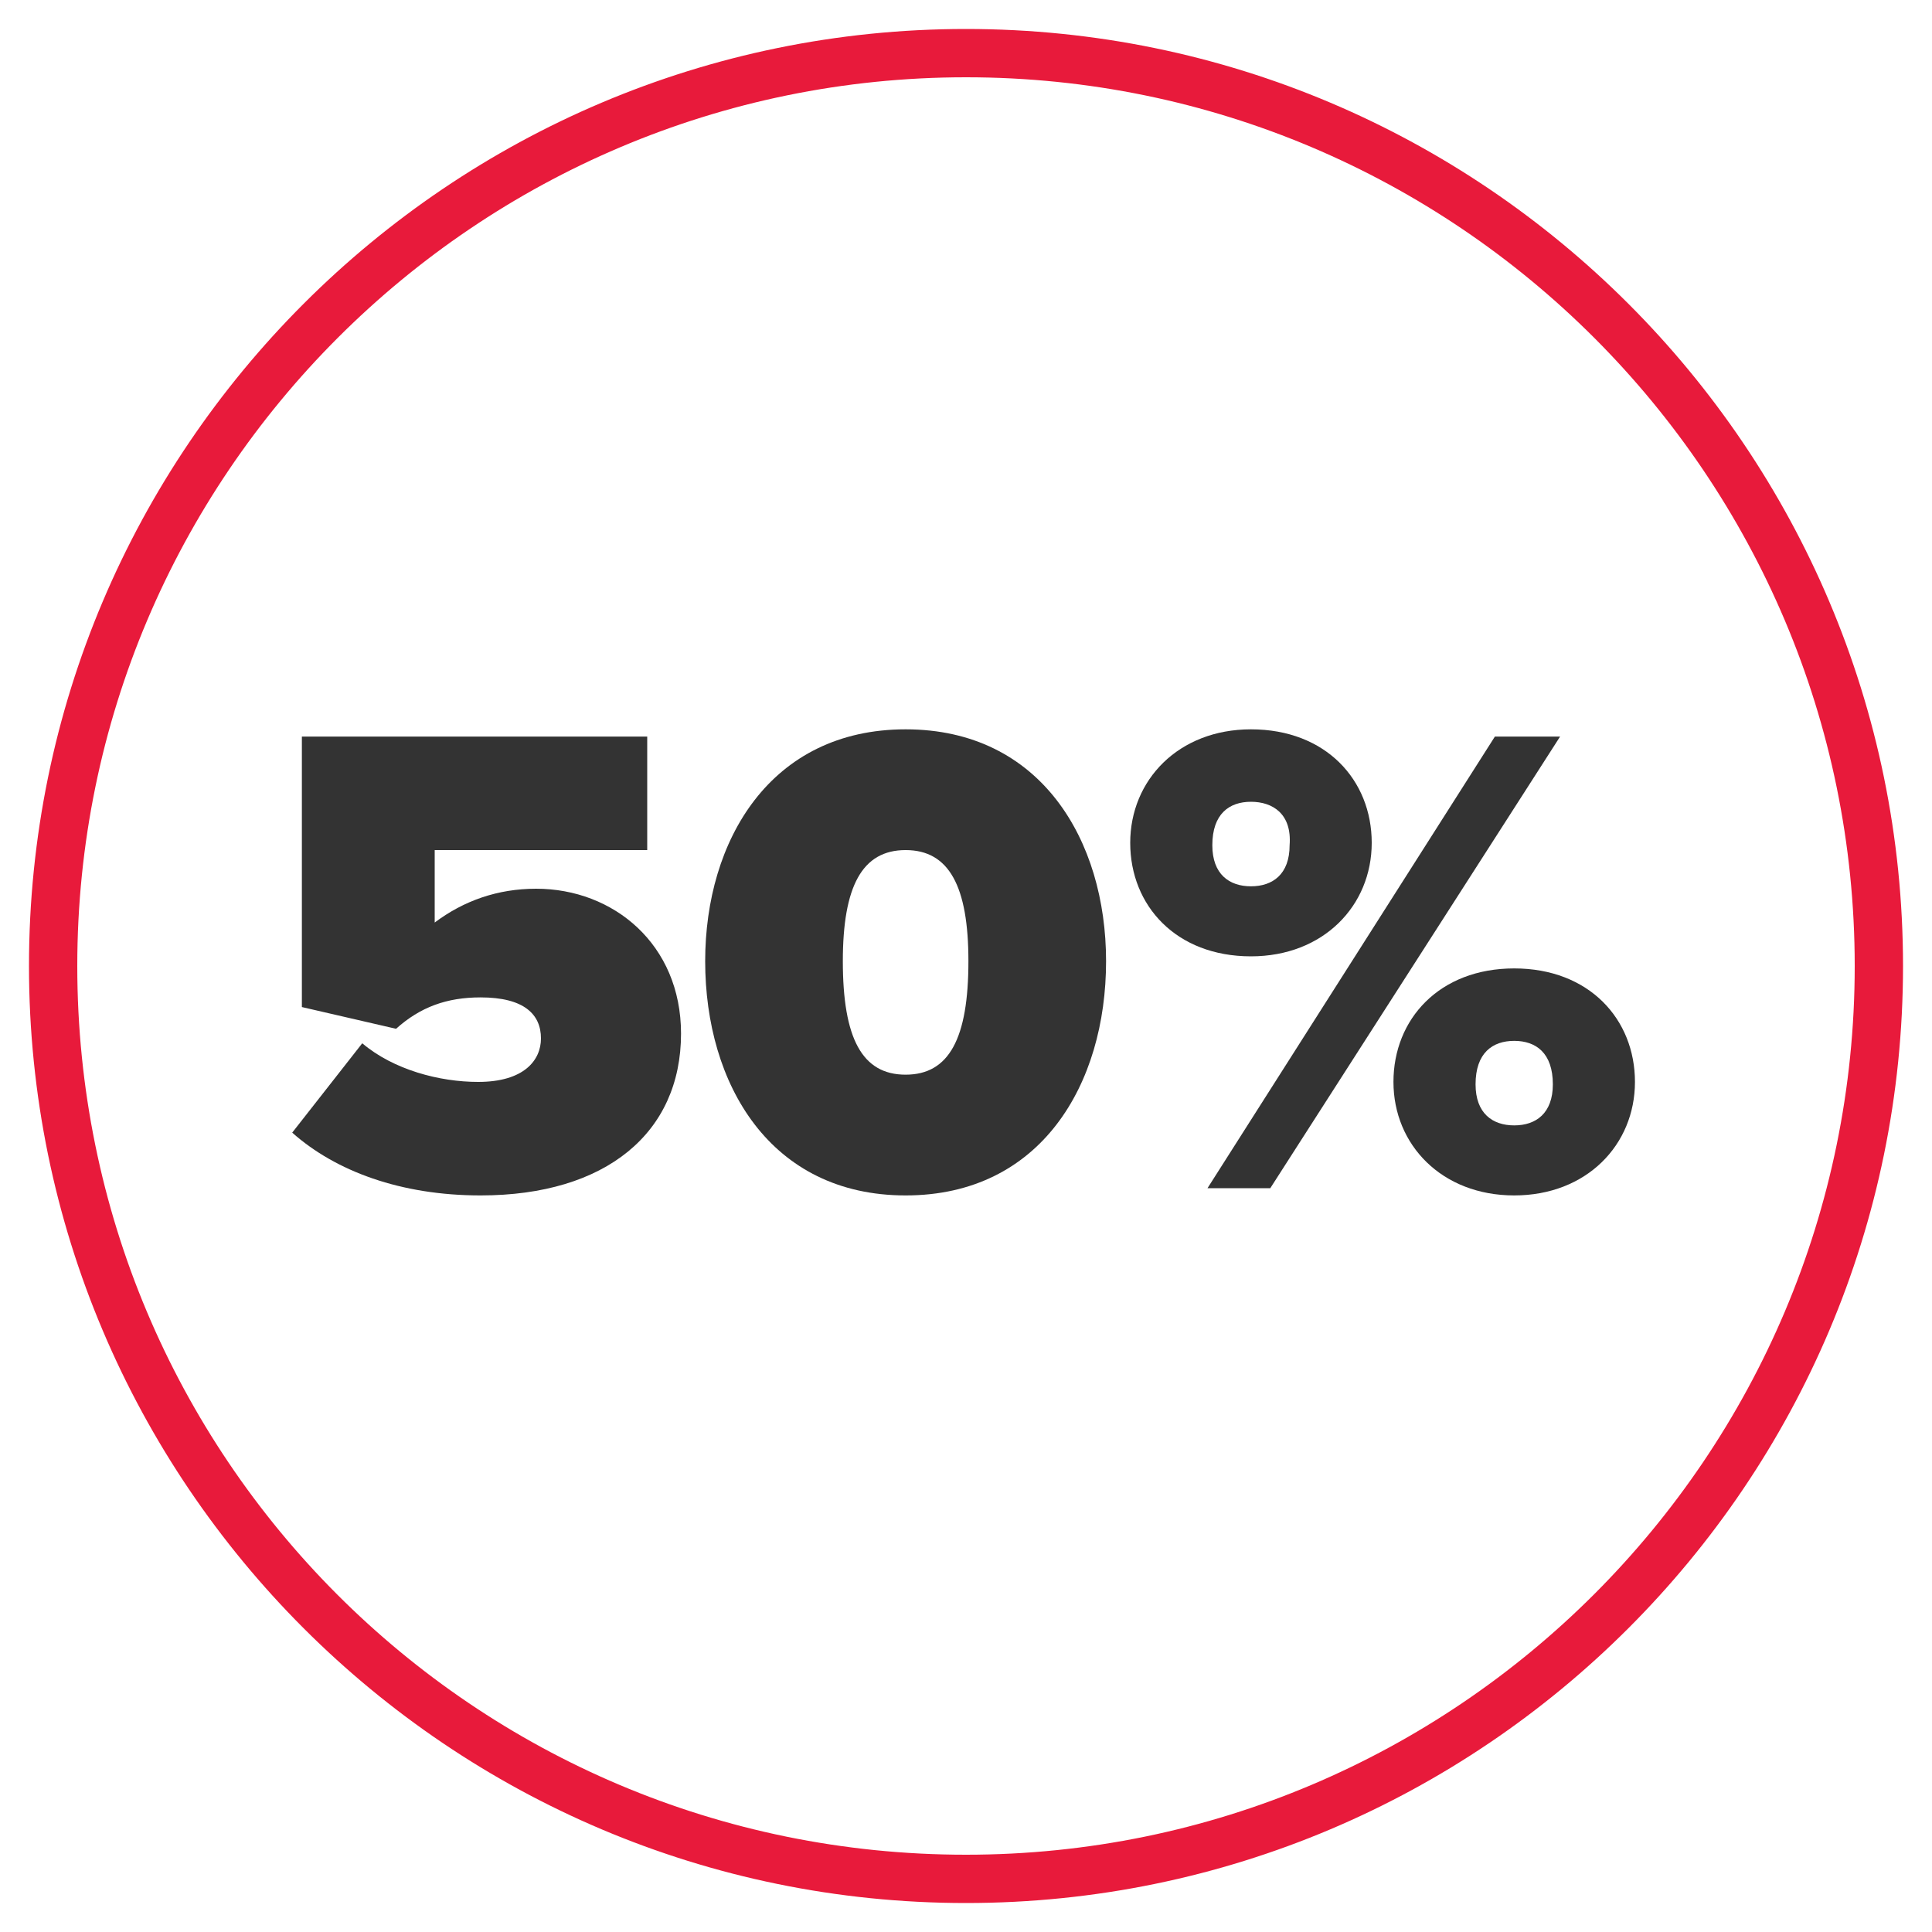
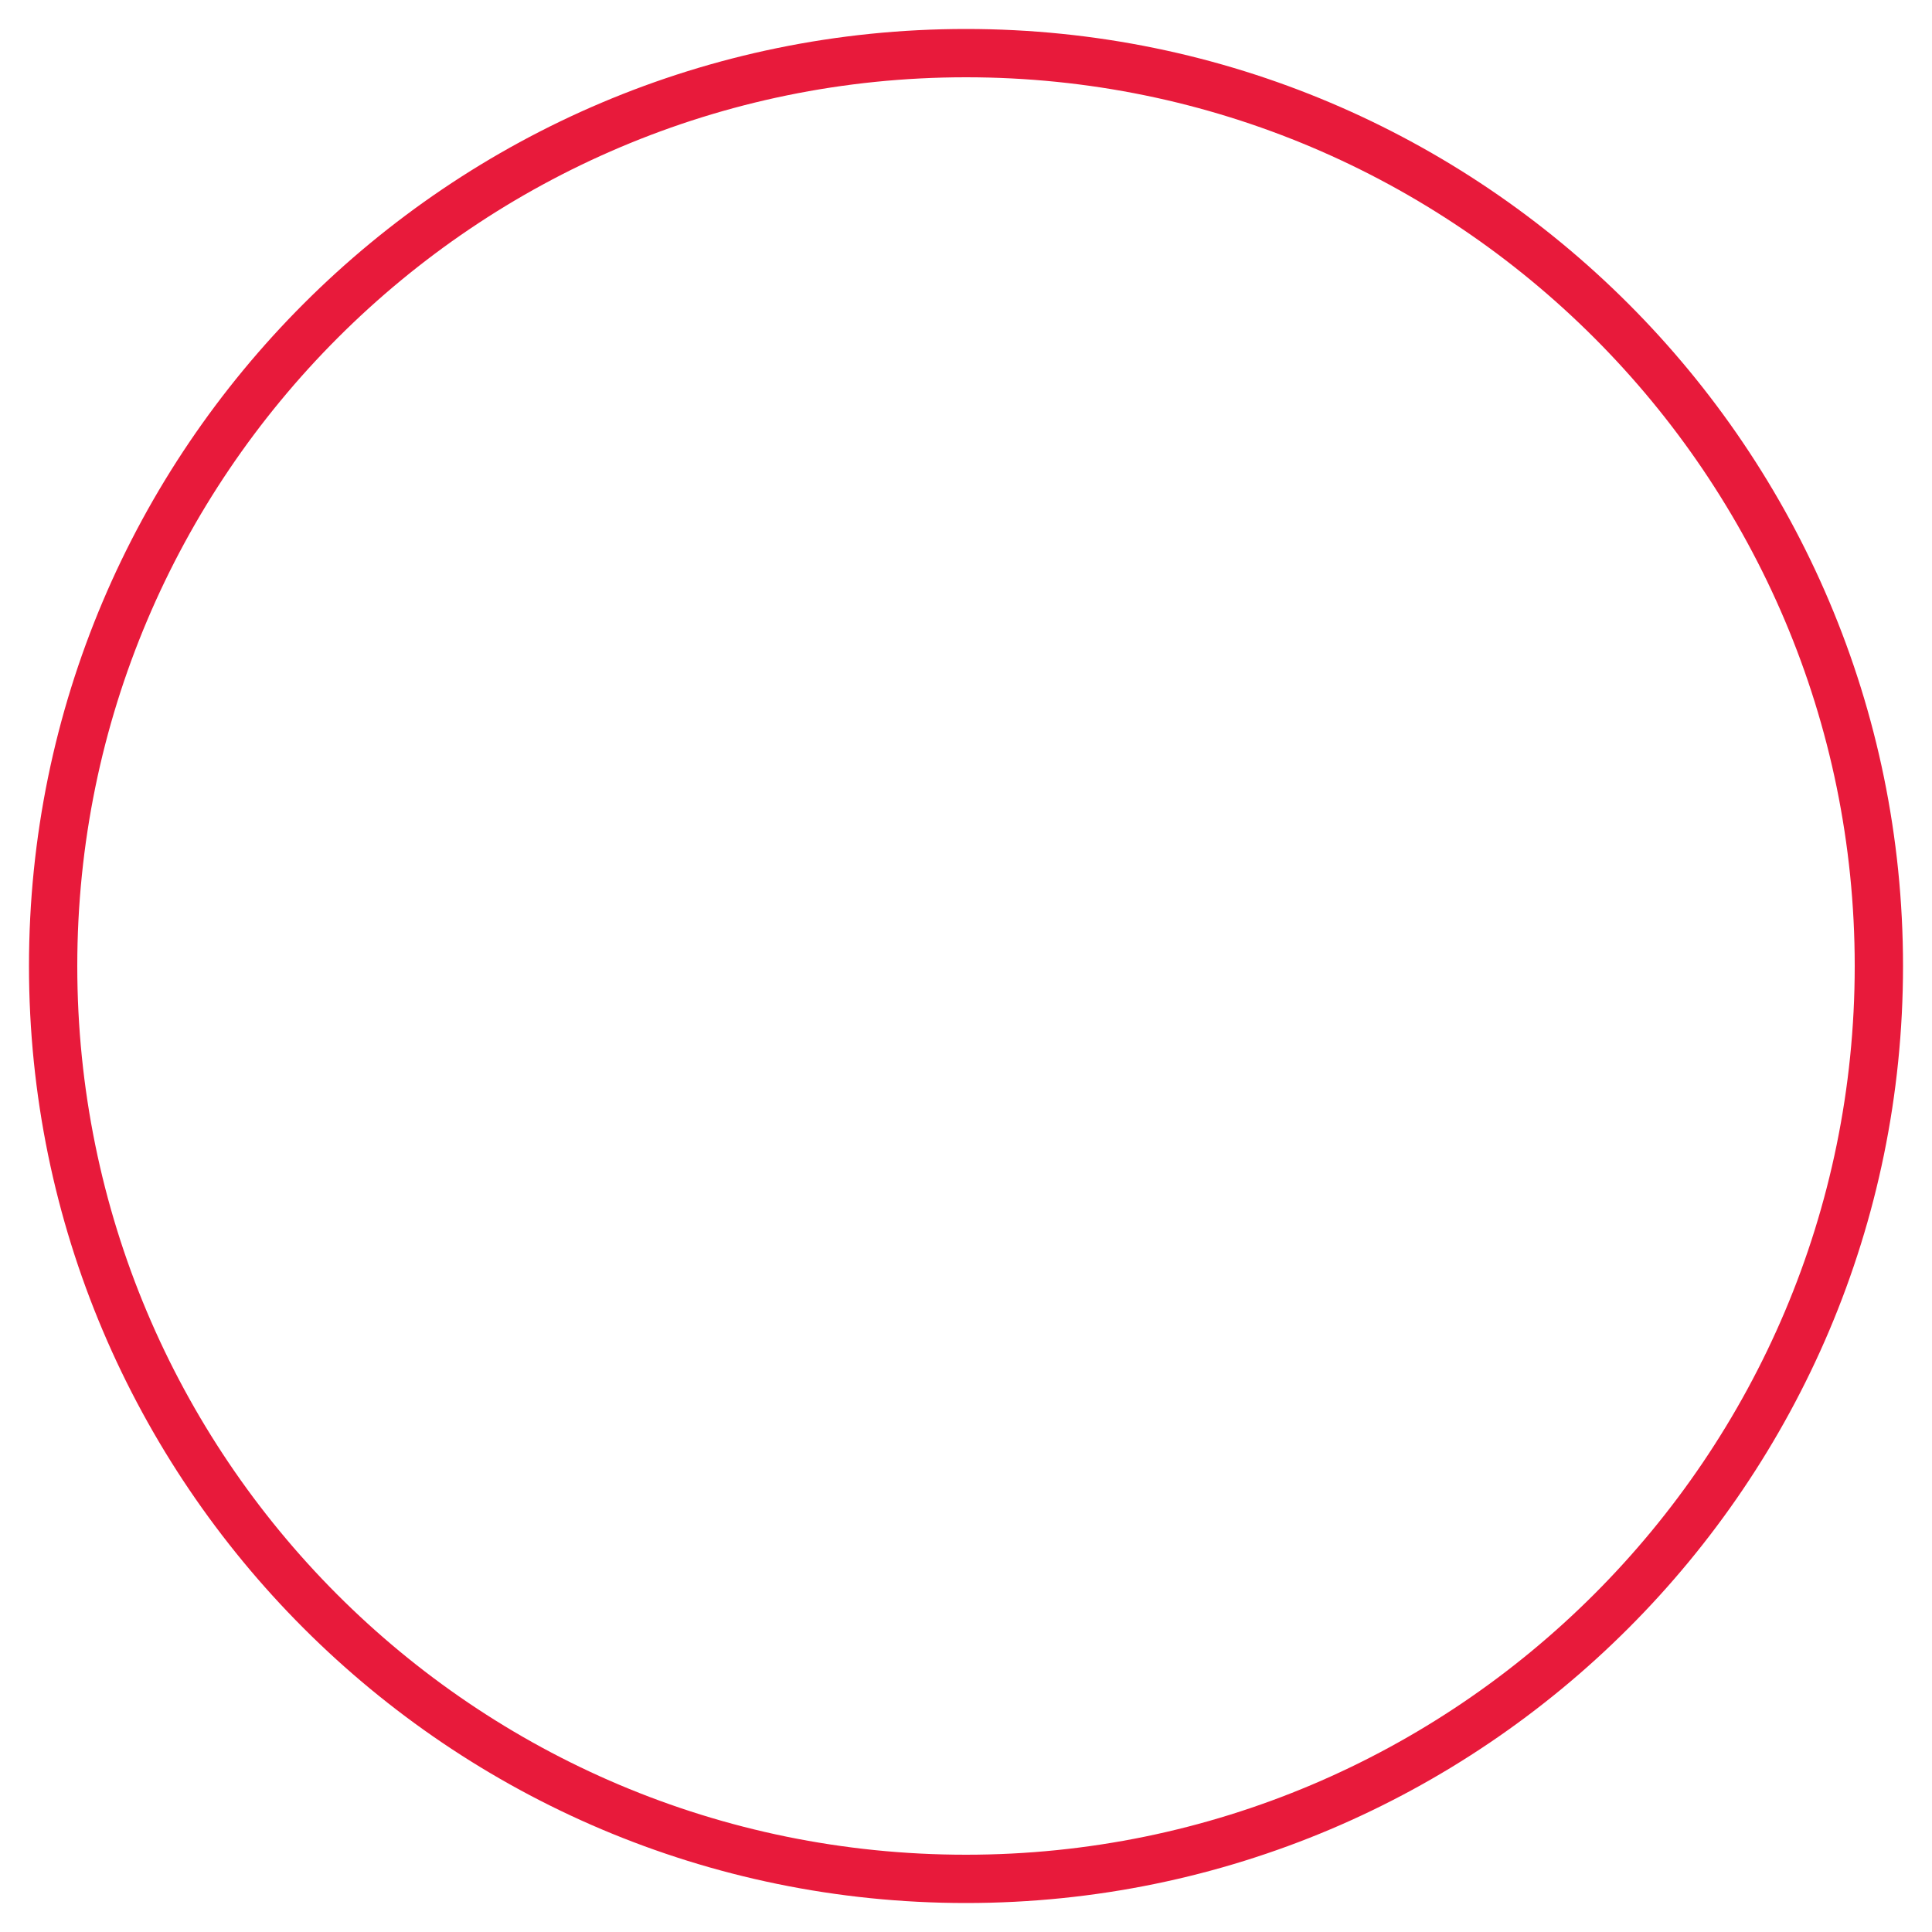
<svg xmlns="http://www.w3.org/2000/svg" version="1.1" id="Layer_1" x="0px" y="0px" viewBox="0 0 80 80" style="enable-background:new 0 0 80 80;" xml:space="preserve">
  <style type="text/css">
	.st0{fill:none;}
	.st1{enable-background:new    ;}
	.st2{fill:#333333;}
	.st3{fill:#E81A3B;}
</style>
-   <rect x="11.2" y="30.5" class="st0" width="57.7" height="19" />
  <g class="st1">
-     <path class="st2" d="M15,43.2c1.3,1.1,3.2,1.6,4.8,1.6c1.9,0,2.6-0.9,2.6-1.8c0-1-0.7-1.7-2.5-1.7c-1.4,0-2.5,0.4-3.5,1.3l-3.9-0.9   V30.5h14.3v4.7H18v3c1.2-0.9,2.6-1.4,4.2-1.4c3.2,0,6,2.3,6,6c0,4.1-3.1,6.7-8.3,6.7c-3.3,0-6-1-7.8-2.6L15,43.2z" />
-     <path class="st2" d="M37.5,30.2c5.6,0,8.3,4.6,8.3,9.6c0,5.1-2.7,9.7-8.3,9.7c-5.6,0-8.3-4.6-8.3-9.7   C29.2,34.8,31.9,30.2,37.5,30.2z M37.5,35.2c-1.8,0-2.6,1.5-2.6,4.6c0,3.2,0.8,4.7,2.6,4.7s2.6-1.5,2.6-4.7   C40.1,36.7,39.3,35.2,37.5,35.2z" />
-     <path class="st2" d="M51.8,30.2c3.1,0,5,2.1,5,4.7c0,2.6-2,4.7-5,4.7c-3.1,0-5-2.1-5-4.7C46.8,32.3,48.8,30.2,51.8,30.2z M50,49.2   l11.9-18.7h2.7l-12,18.7H50z M51.8,33.2c-0.9,0-1.6,0.5-1.6,1.8c0,1.2,0.7,1.7,1.6,1.7c0.9,0,1.6-0.5,1.6-1.7   C53.5,33.7,52.7,33.2,51.8,33.2z M62.7,40.1c3.1,0,5,2.1,5,4.7c0,2.6-2,4.7-5,4.7s-5-2.1-5-4.7C57.7,42.2,59.6,40.1,62.7,40.1z    M62.7,43.1c-0.9,0-1.6,0.5-1.6,1.8c0,1.2,0.7,1.7,1.6,1.7c0.9,0,1.6-0.5,1.6-1.7C64.3,43.6,63.6,43.1,62.7,43.1z" />
-   </g>
+     </g>
  <g>
    <g>
      <path class="st3" d="M40,78.8C18.6,78.8,1.2,61.4,1.2,40S18.6,1.2,40,1.2S78.8,18.6,78.8,40S61.4,78.8,40,78.8z M40,3.2    C19.7,3.2,3.2,19.7,3.2,40S19.6,76.8,40,76.8c20.3,0,36.8-16.5,36.8-36.8C76.8,19.7,60.3,3.2,40,3.2z" />
    </g>
  </g>
</svg>